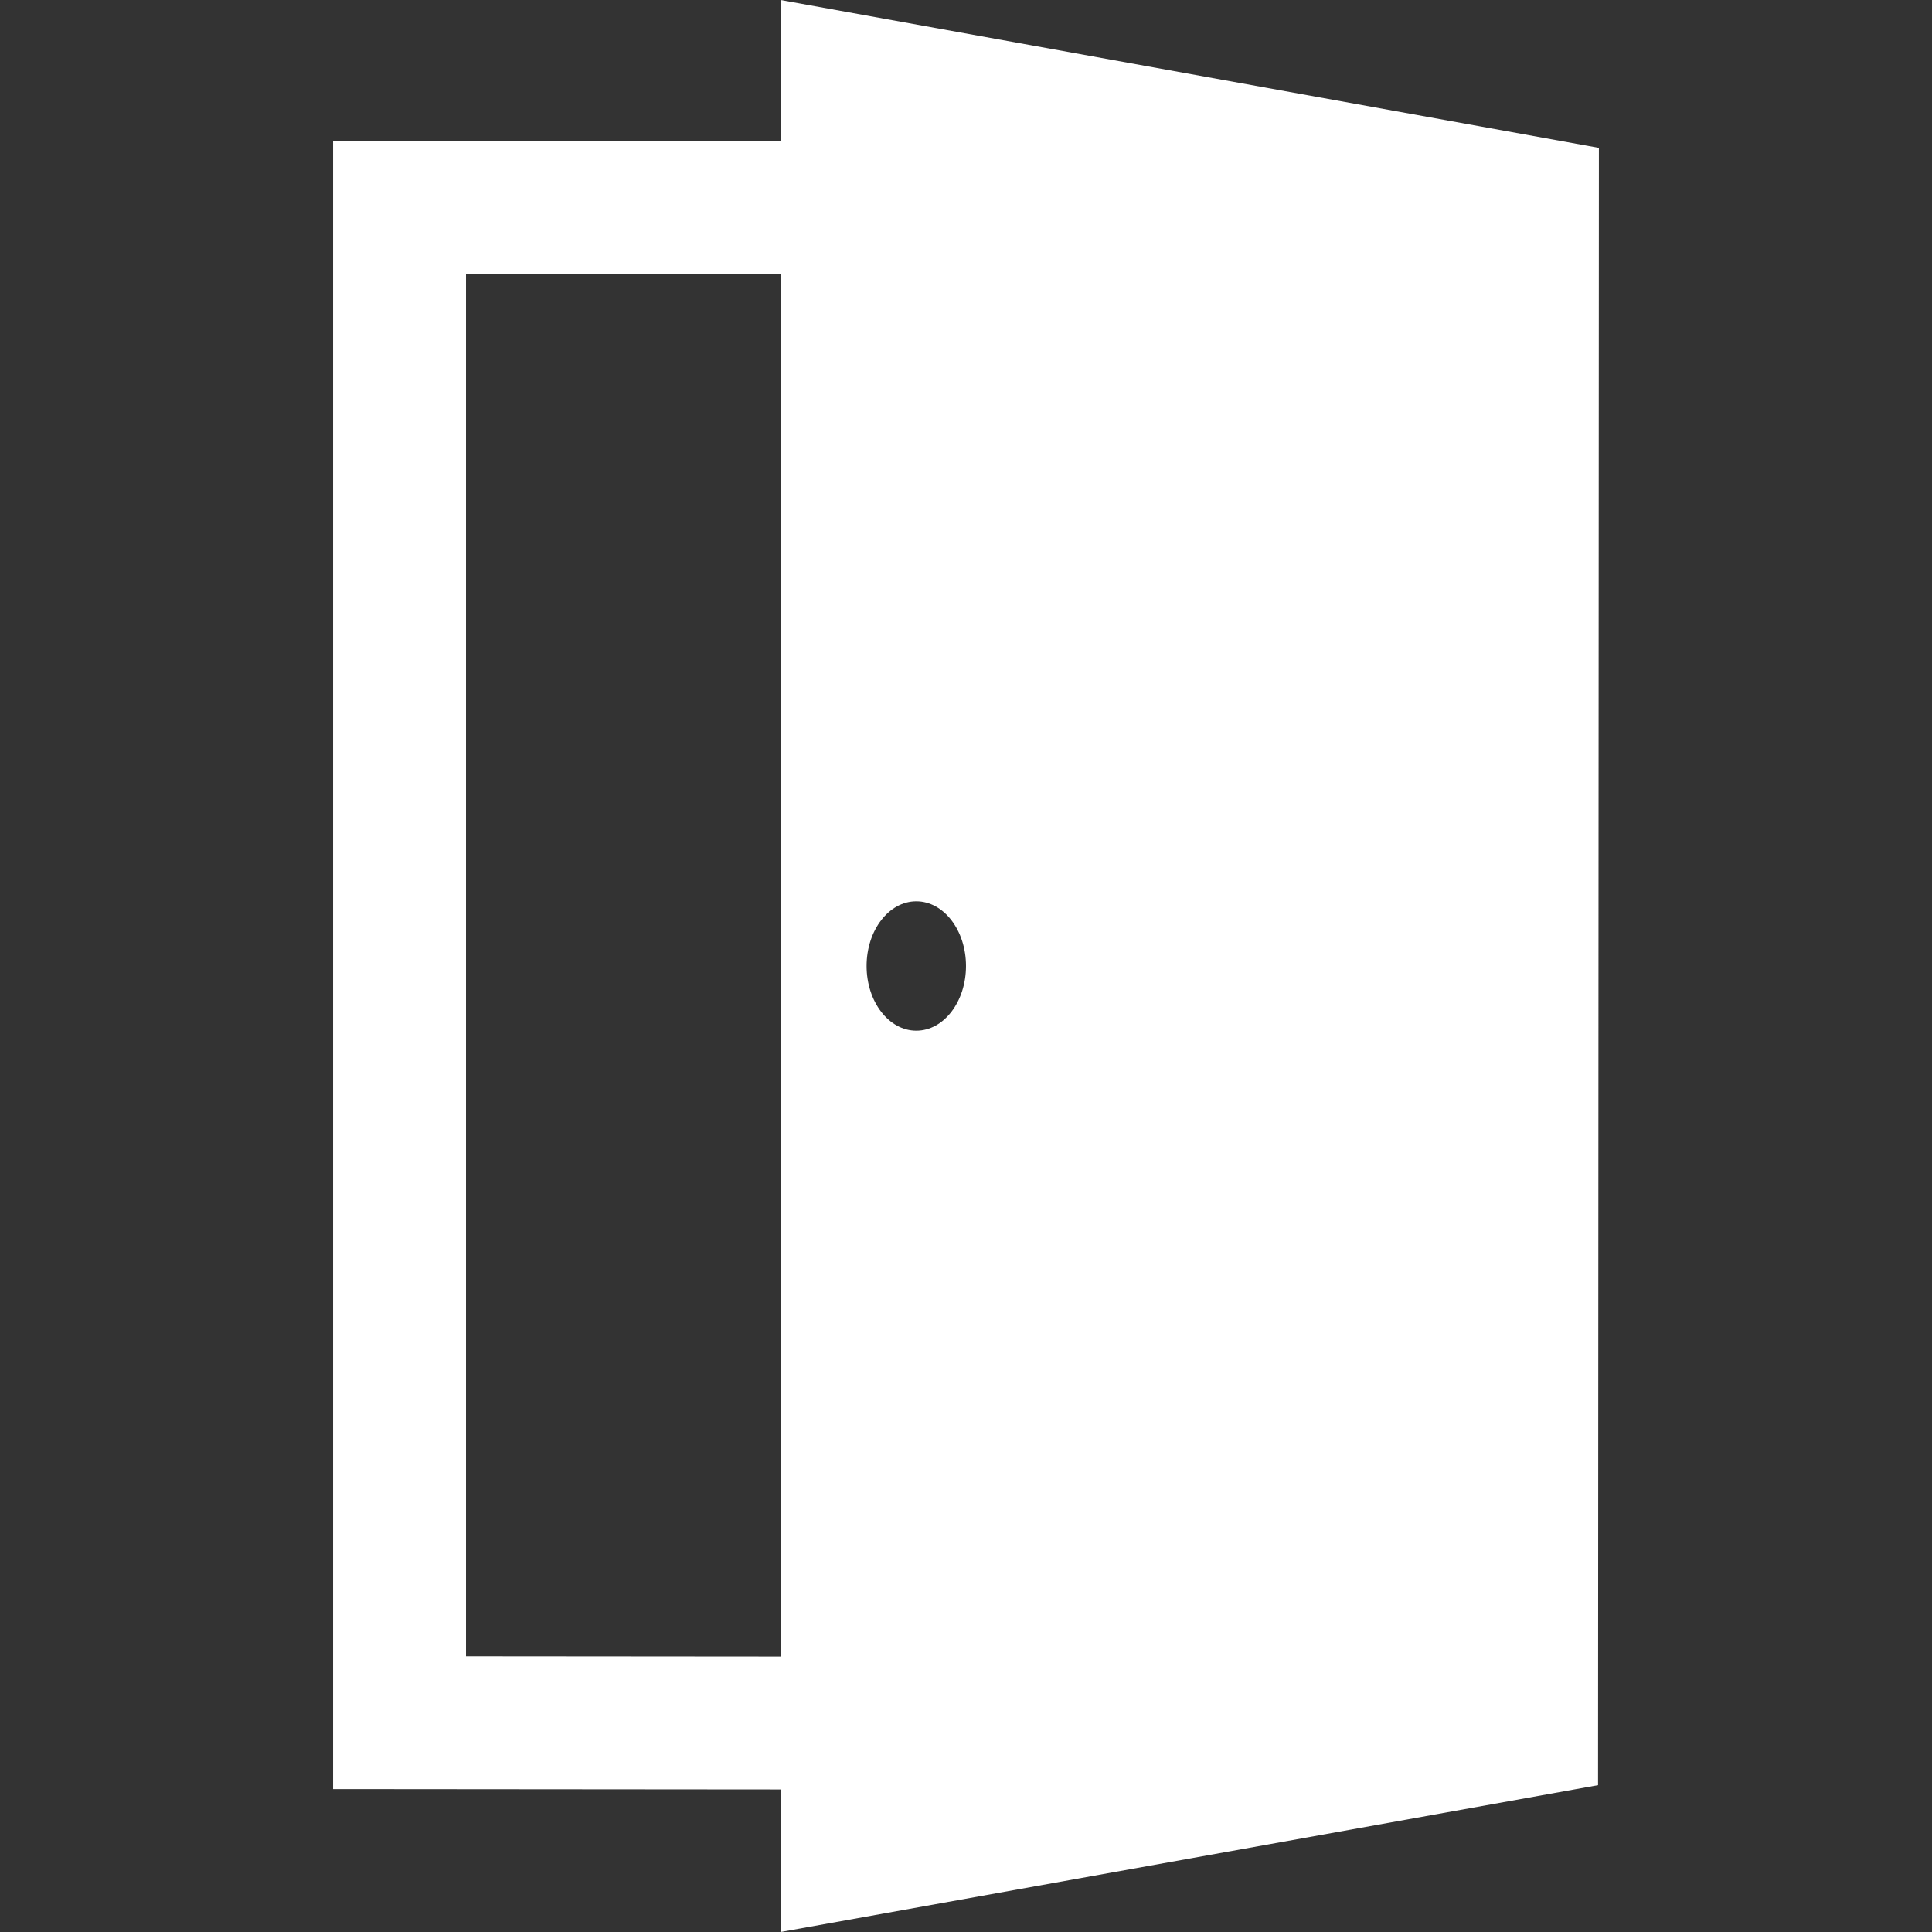
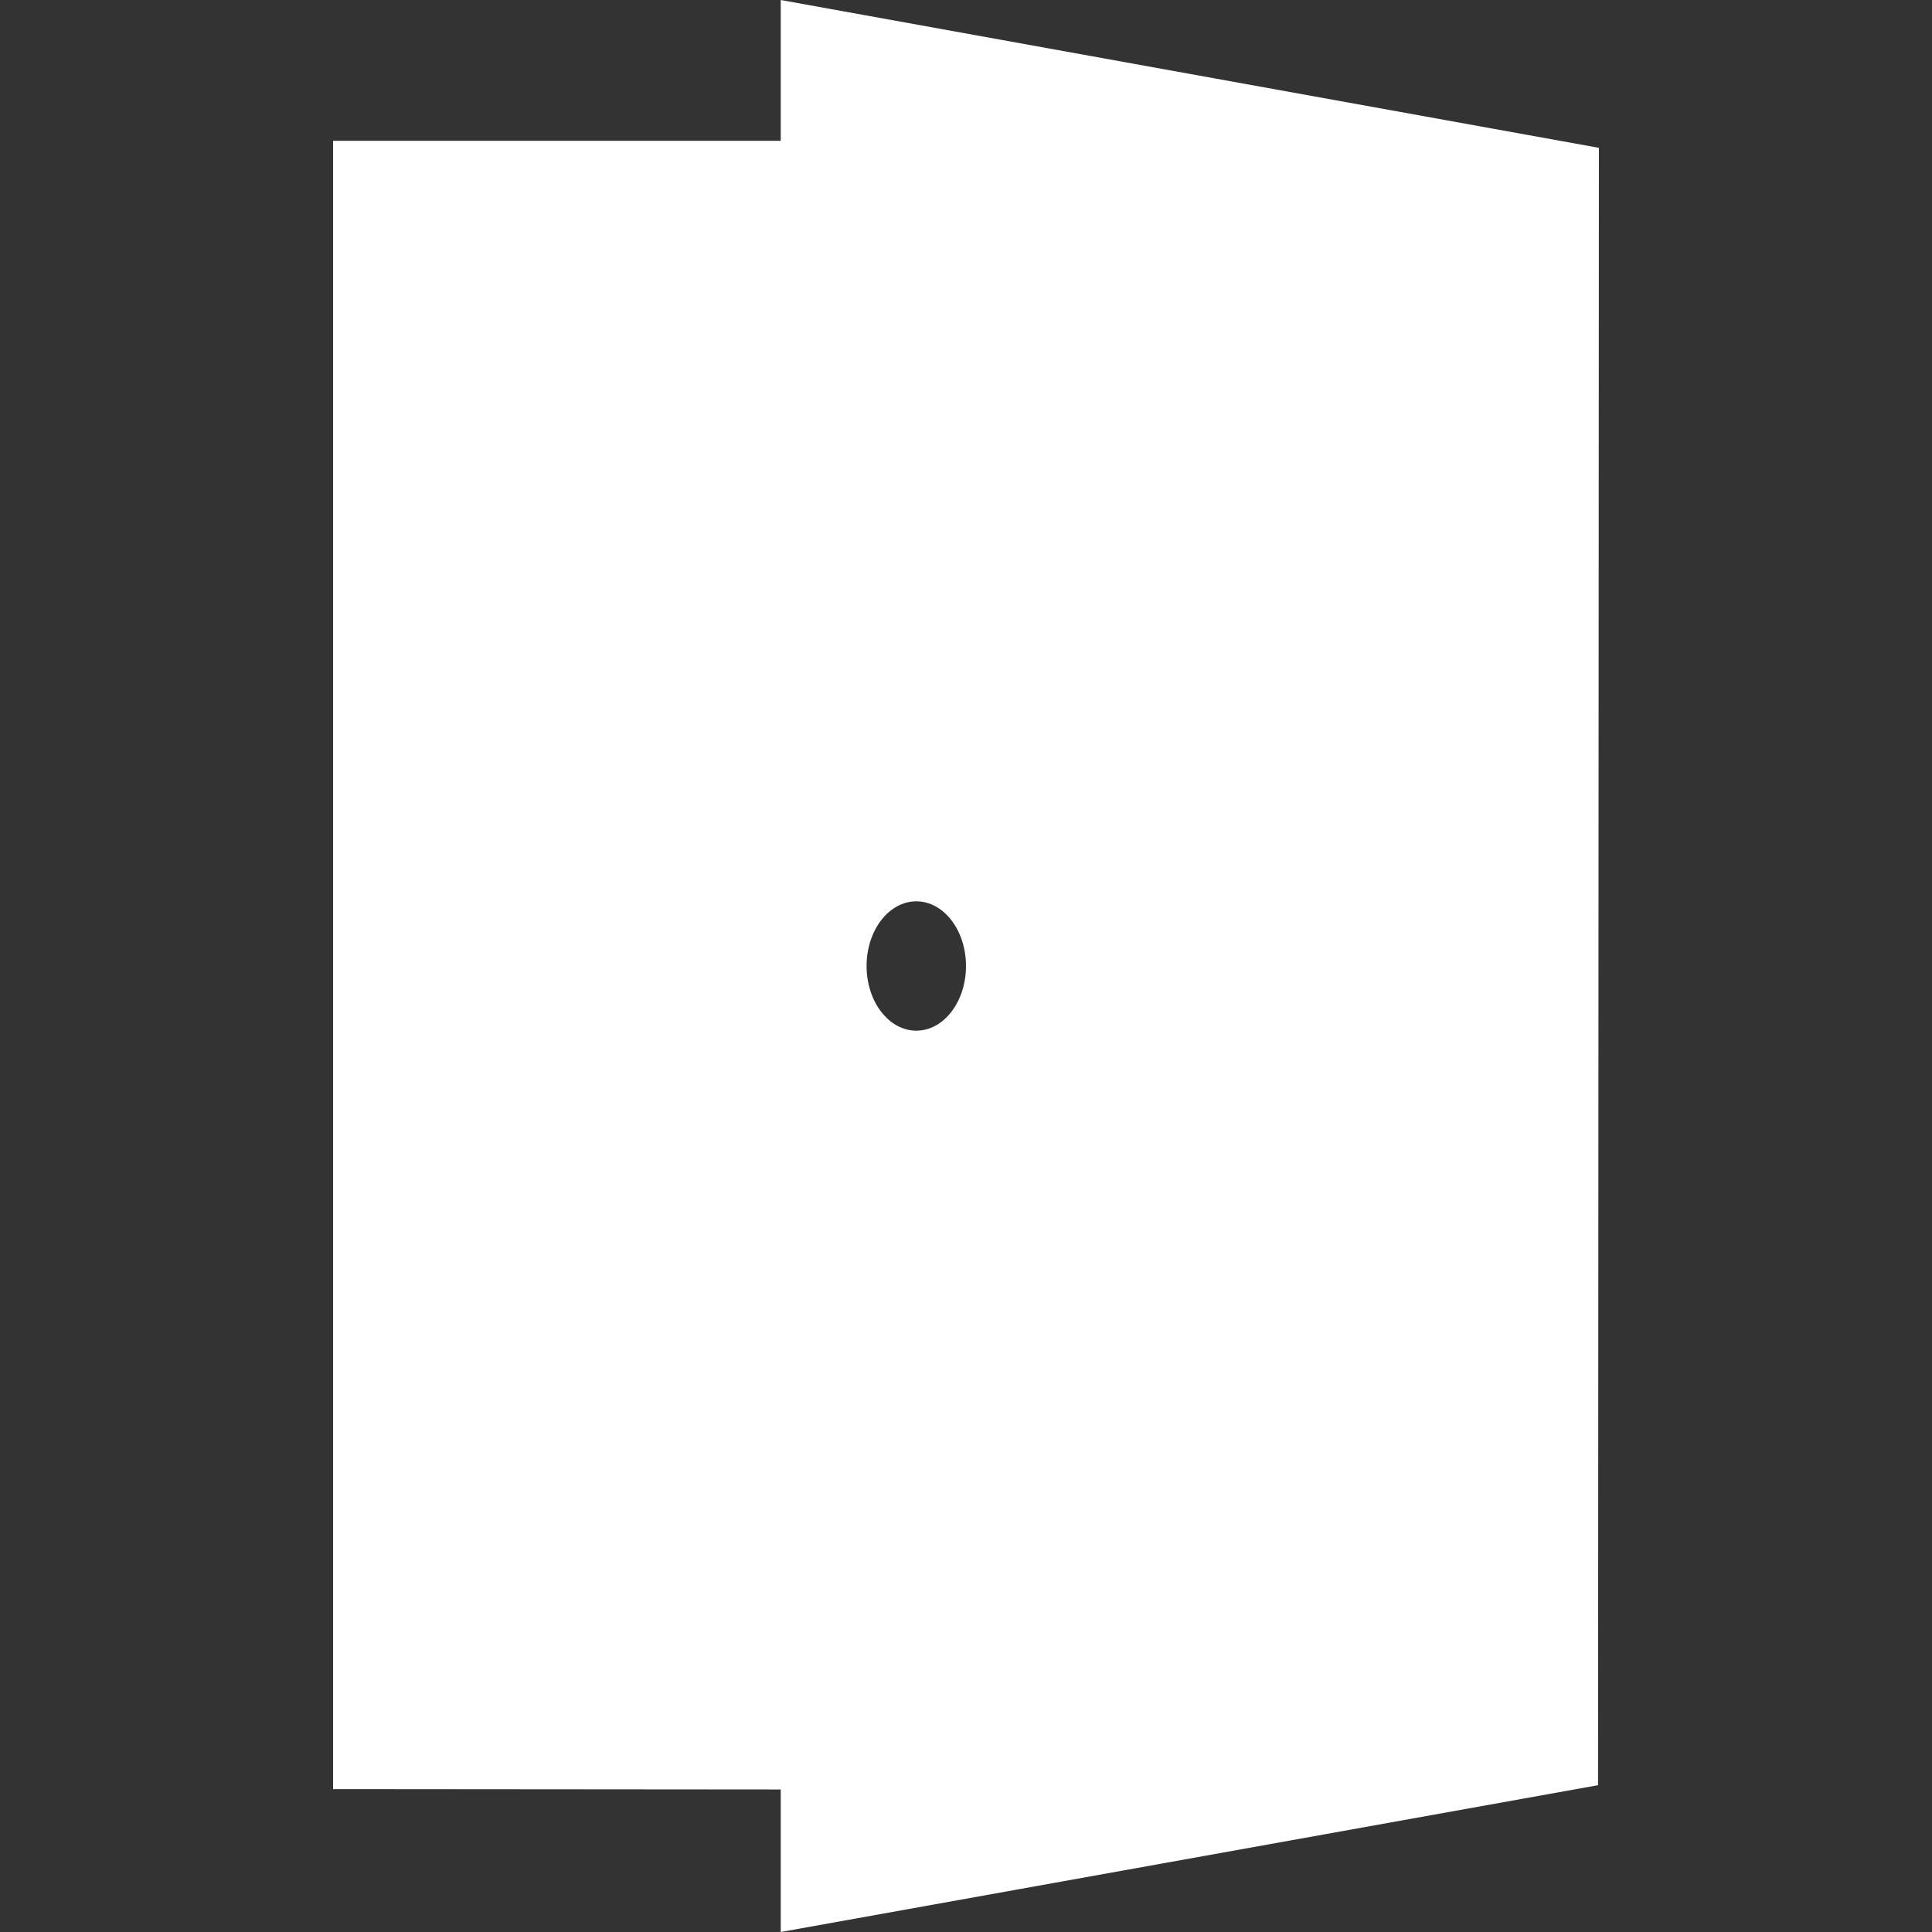
<svg xmlns="http://www.w3.org/2000/svg" version="1.1" id="Capa_1" x="0px" y="0px" width="512px" height="512px" viewBox="0 0 494.239 494.238" style="enable-background:new 0 0 494.239 494.238;" xml:space="preserve">
  <rect x="0" y="0" width="494.239" height="494.238" fill="#333333" stroke="none" />
  <g>
-     <path d="M199.725,0v36.025H85.211v421.66l114.514,0.094v36.459l209.085-37.555l0.216-418.867L199.725,0z M234.404,230.574   c7.022,0,12.715,7.408,12.715,16.545c0,9.139-5.692,16.545-12.715,16.545s-12.715-7.406-12.715-16.545   C221.688,237.982,227.382,230.574,234.404,230.574z M119.211,423.713V70.025h80.514v353.753L119.211,423.713z" fill="#FFFFFF" />
+     <path d="M199.725,0v36.025H85.211v421.66l114.514,0.094v36.459l209.085-37.555l0.216-418.867L199.725,0z M234.404,230.574   c7.022,0,12.715,7.408,12.715,16.545c0,9.139-5.692,16.545-12.715,16.545s-12.715-7.406-12.715-16.545   C221.688,237.982,227.382,230.574,234.404,230.574z M119.211,423.713V70.025v353.753L119.211,423.713z" fill="#FFFFFF" />
  </g>
  <g>
</g>
  <g>
</g>
  <g>
</g>
  <g>
</g>
  <g>
</g>
  <g>
</g>
  <g>
</g>
  <g>
</g>
  <g>
</g>
  <g>
</g>
  <g>
</g>
  <g>
</g>
  <g>
</g>
  <g>
</g>
  <g>
</g>
</svg>